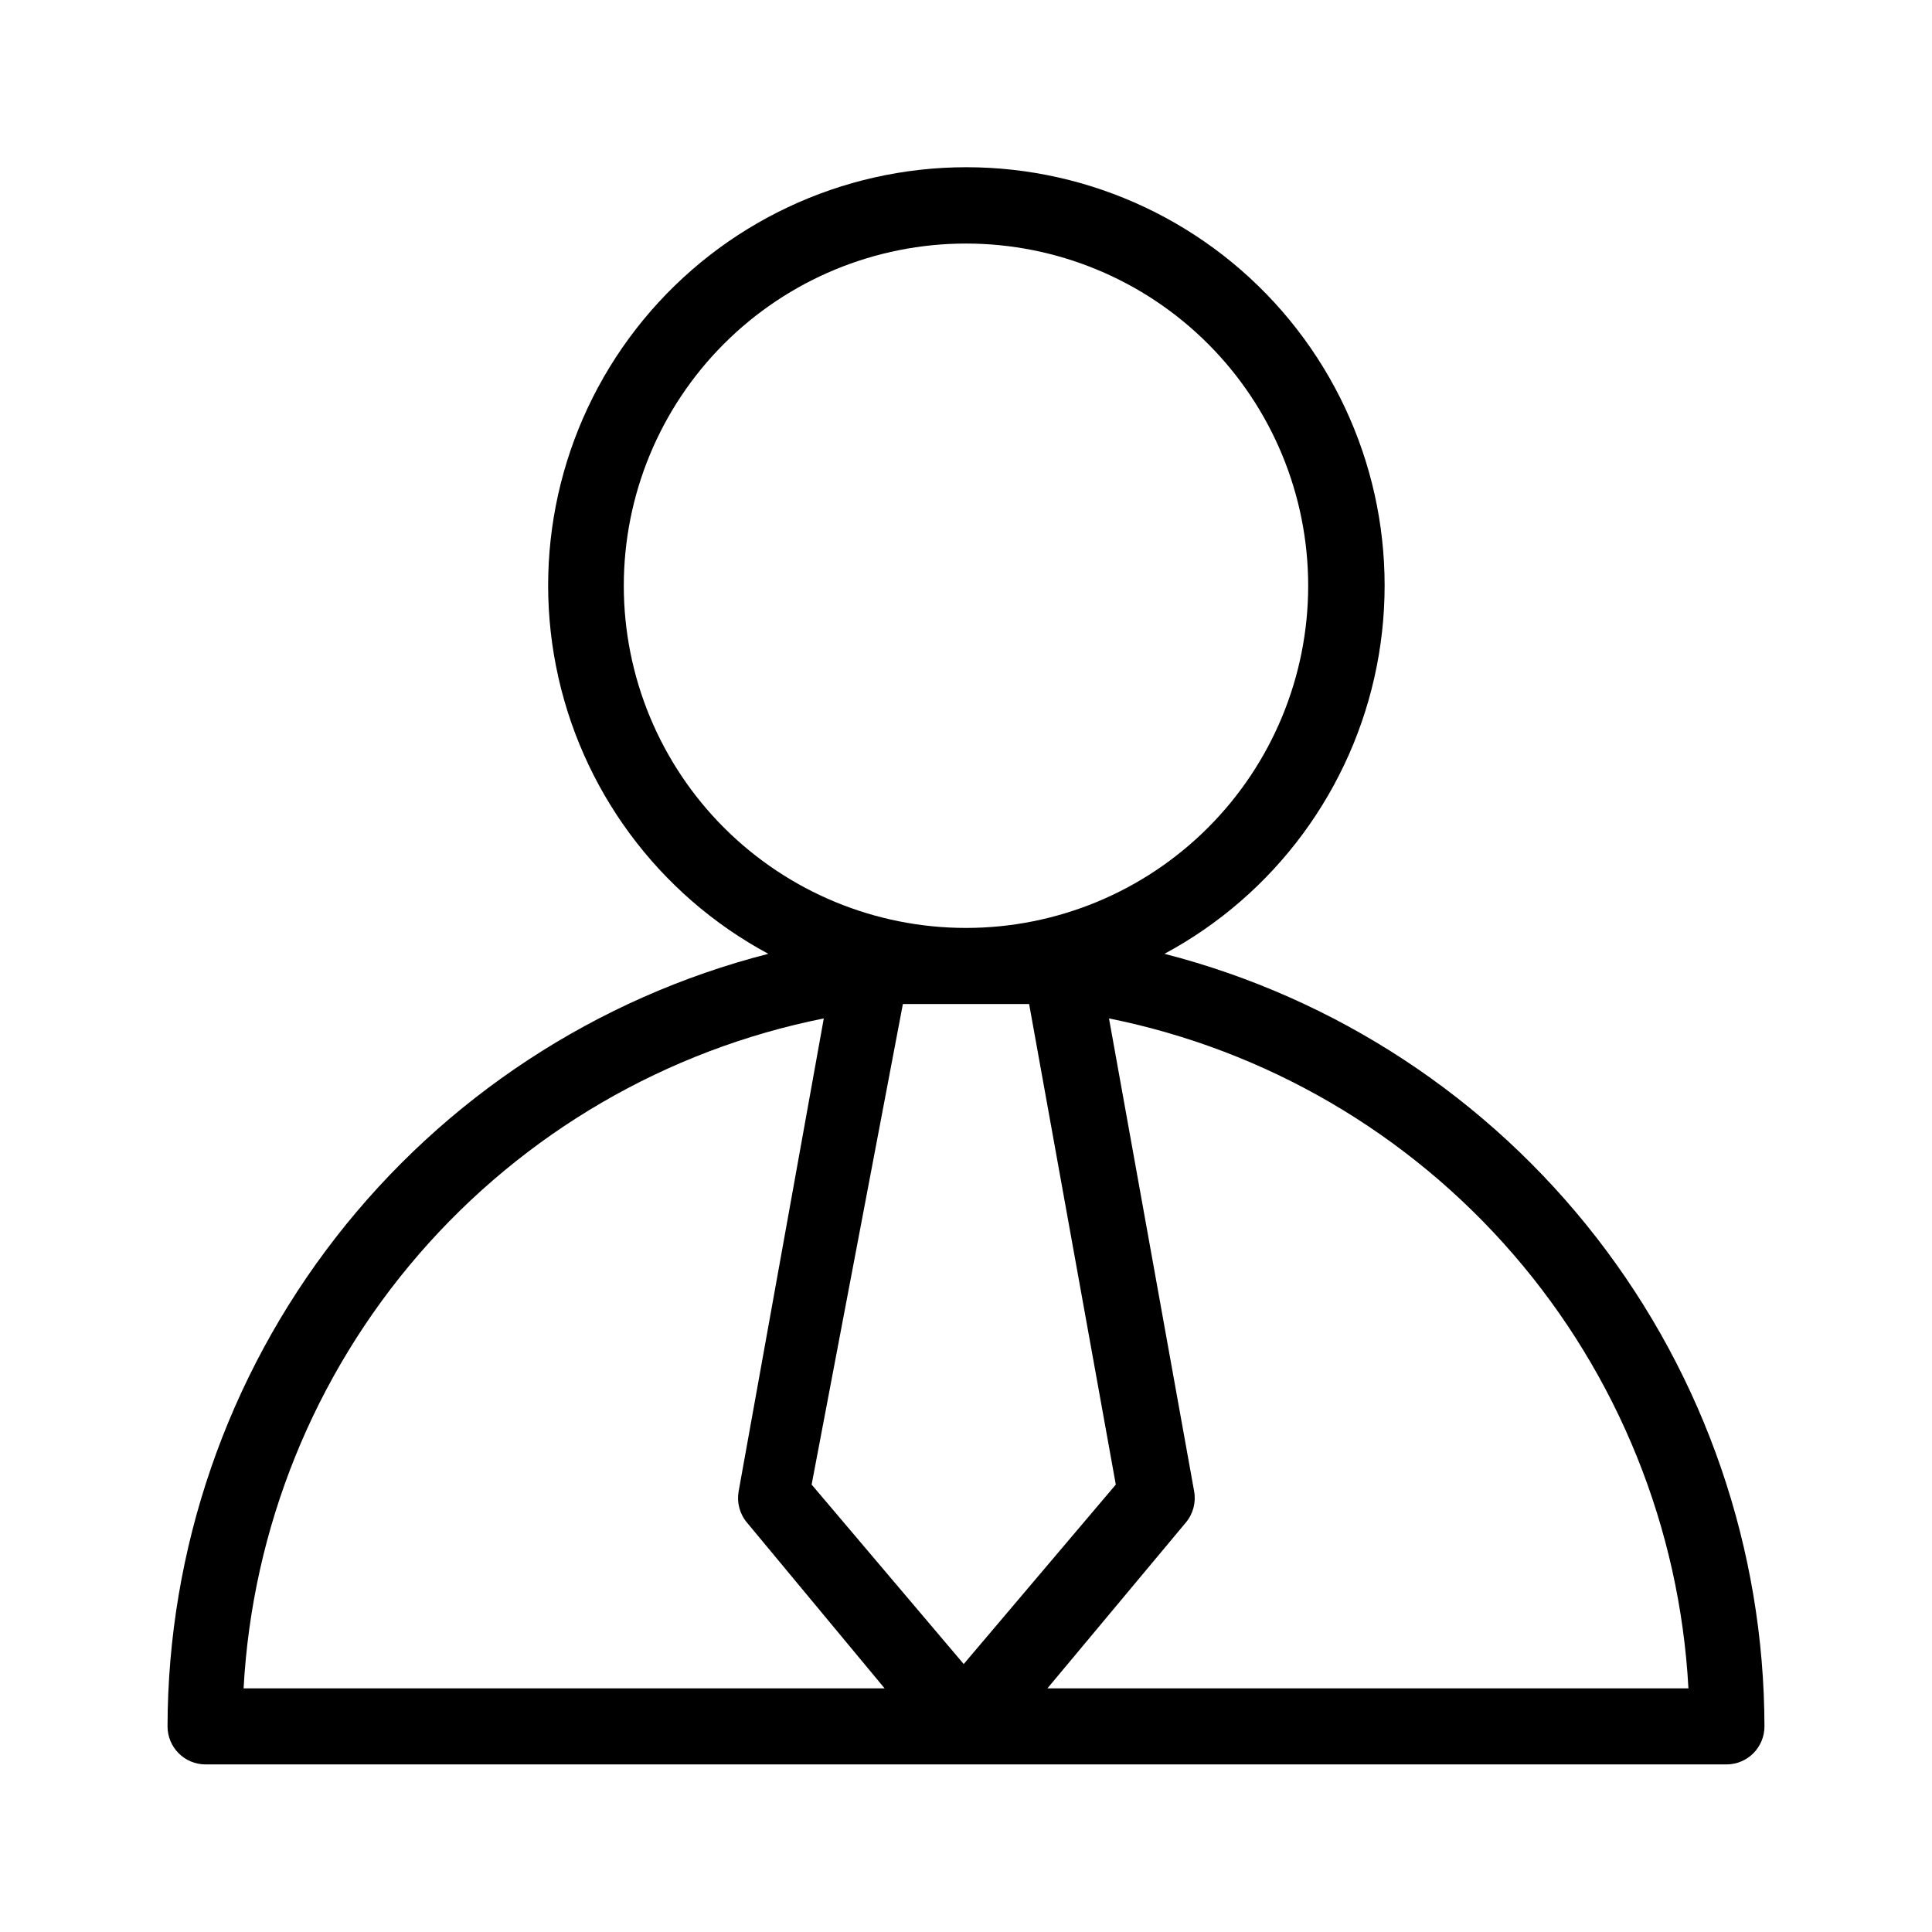
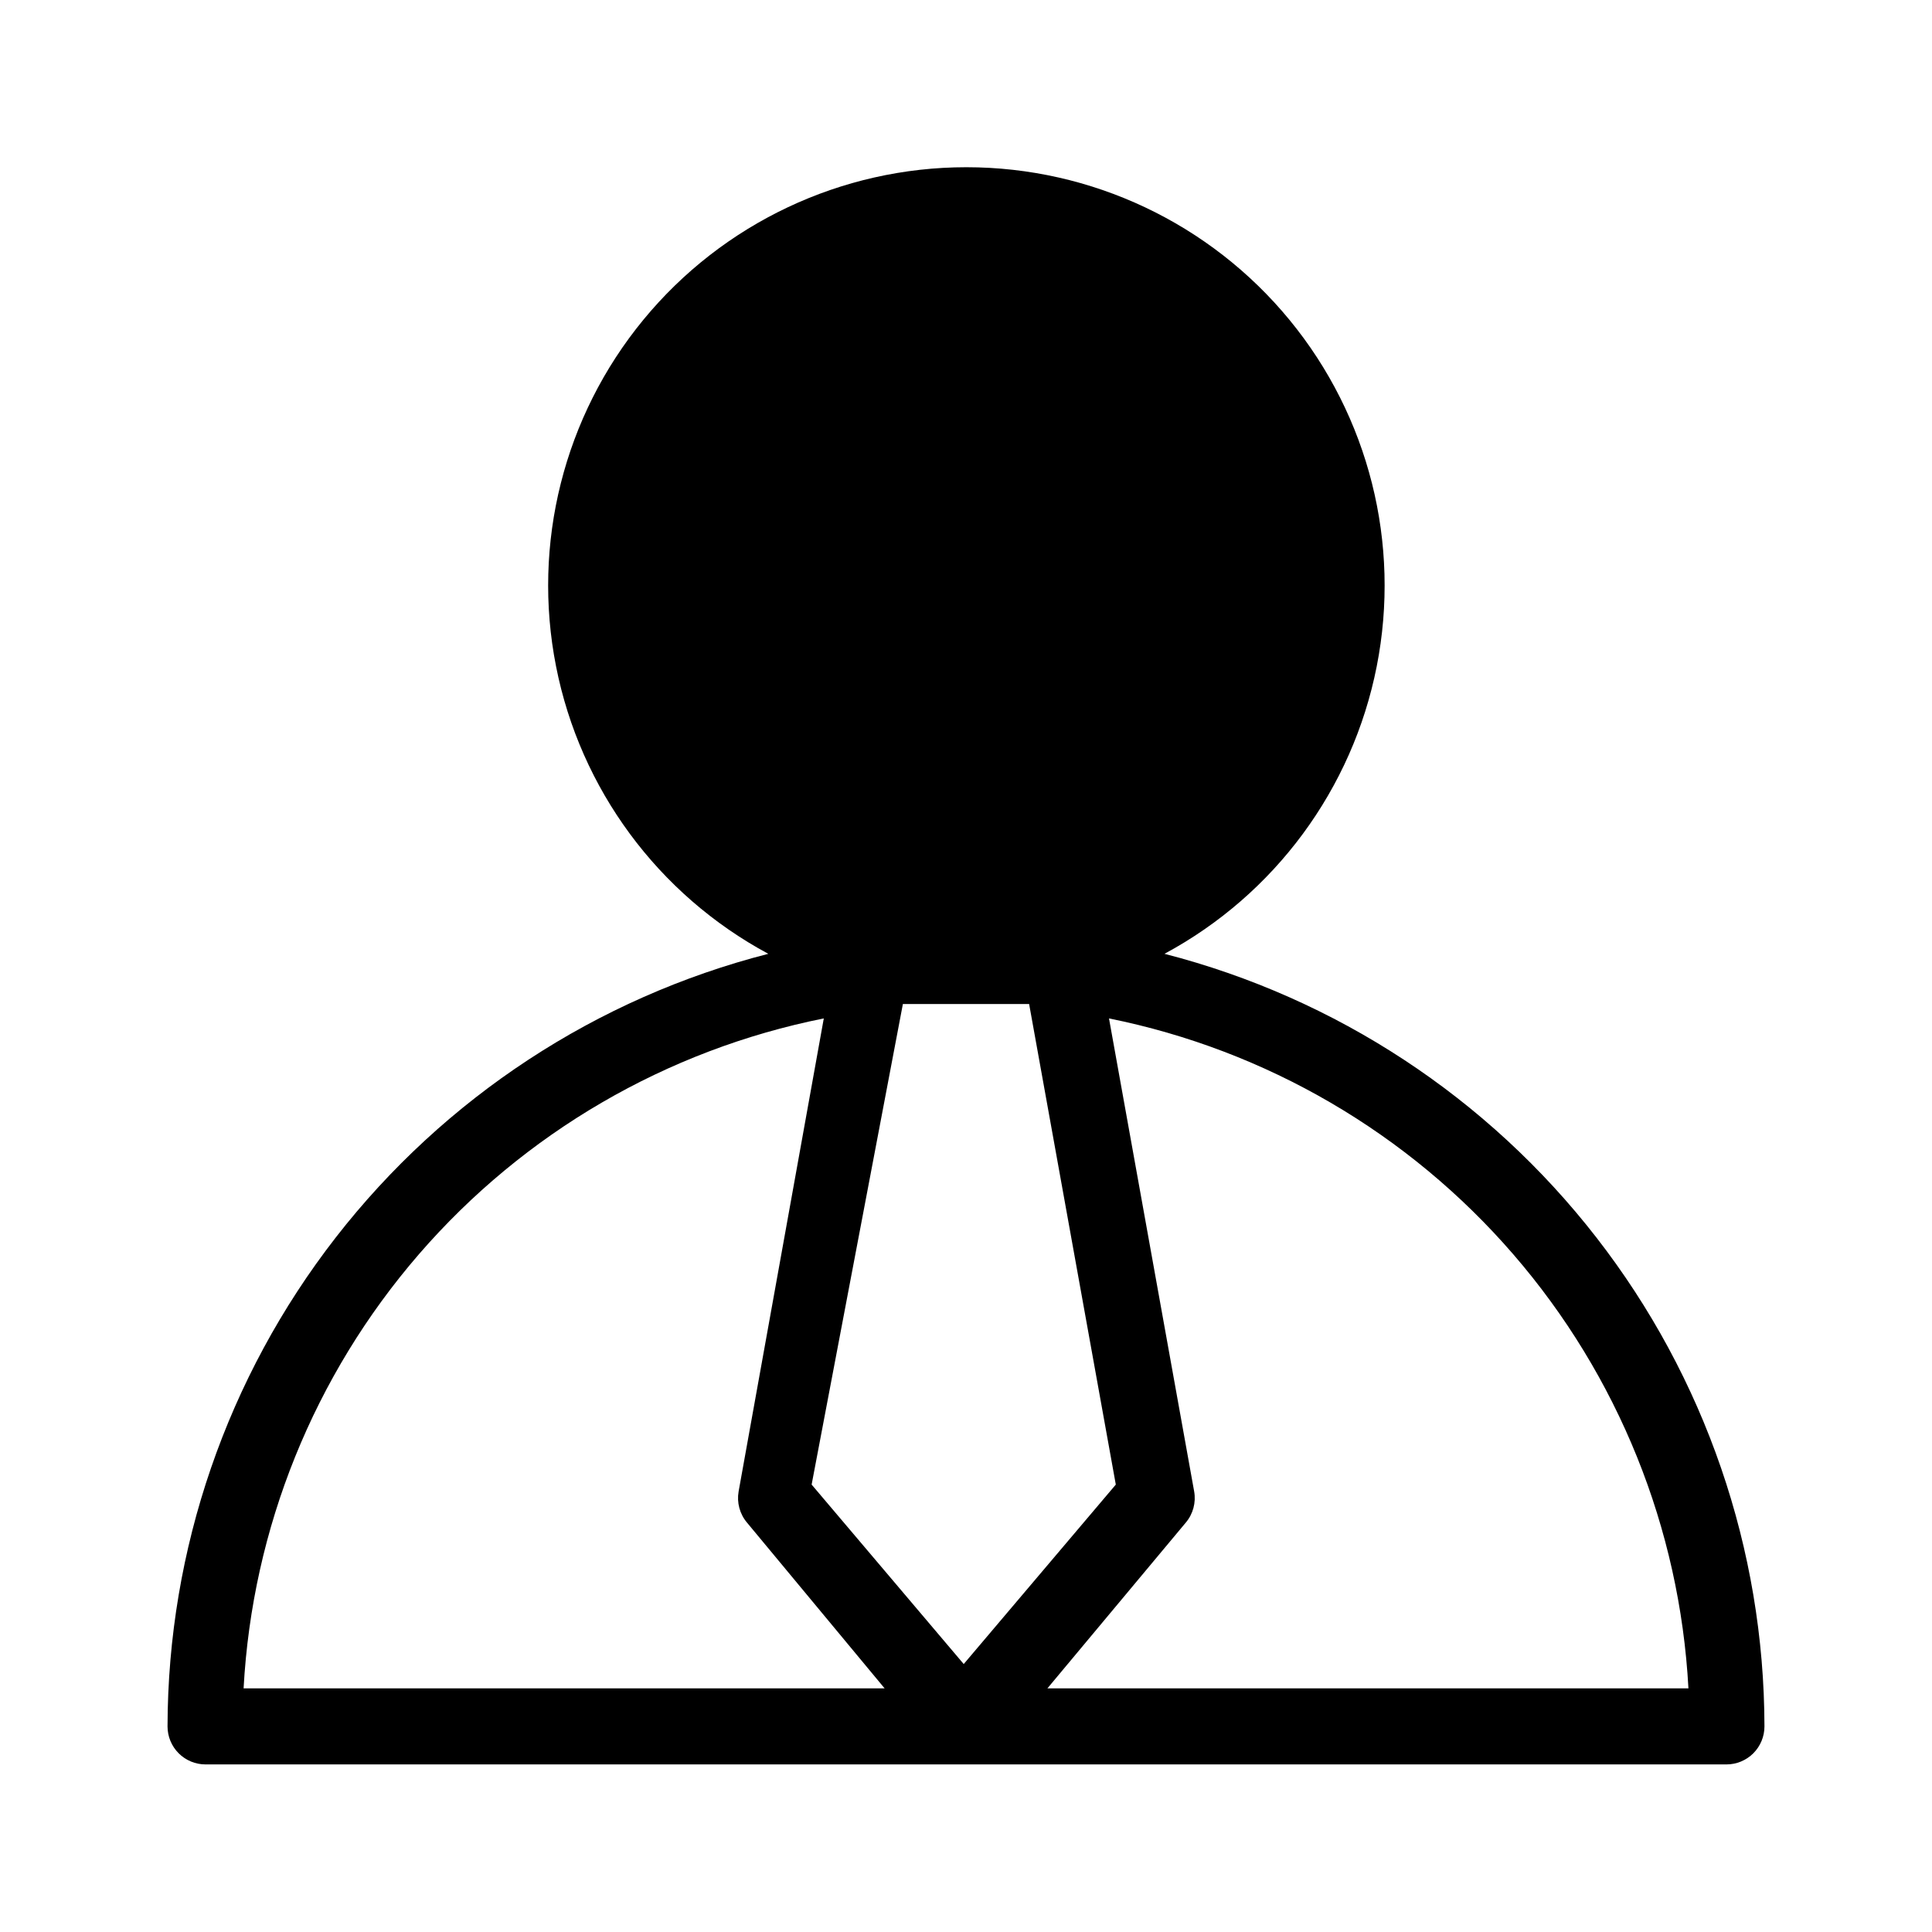
<svg xmlns="http://www.w3.org/2000/svg" fill="#000000" width="800px" height="800px" version="1.1" viewBox="144 144 512 512">
-   <path d="m452.6 396.77c29.195-15.703 49.832-43.652 56.246-76.176 6.414-32.527-2.07-66.219-23.125-91.828s-52.465-40.449-85.621-40.449c-33.152 0-64.562 14.84-85.617 40.449-21.055 25.609-29.539 59.301-23.125 91.828 6.41 32.523 27.047 60.473 56.246 76.176-45.477 11.66-85.789 38.094-114.61 75.156s-44.504 82.645-44.598 129.59c0 2.672 1.062 5.234 2.953 7.125 1.887 1.887 4.449 2.949 7.125 2.949h403.05c2.672 0 5.234-1.062 7.125-2.949 1.887-1.891 2.949-4.453 2.949-7.125-0.082-46.922-15.738-92.484-44.516-129.54-28.777-37.059-69.047-63.512-114.48-75.207zm138.85 194.67h-169.88l36.676-43.934v0.004c1.93-2.289 2.742-5.316 2.219-8.266l-22.57-125.35c41.656 8.383 79.344 30.375 107.14 62.512 27.797 32.137 44.125 72.602 46.418 115.03zm-191.45-181.37h16.727l22.973 127.36-40.305 47.559-40.305-47.559 24.184-127.36h16.727zm-90.688-110.84c0-24.055 9.555-47.121 26.562-64.125 17.008-17.008 40.07-26.562 64.125-26.562 24.051 0 47.117 9.555 64.121 26.562 17.008 17.004 26.562 40.07 26.562 64.125 0 24.051-9.555 47.117-26.562 64.121-17.004 17.008-40.07 26.562-64.121 26.562-24.055 0-47.117-9.555-64.125-26.562-17.008-17.004-26.562-40.07-26.562-64.121zm53 114.67-22.57 125.34c-0.523 2.949 0.289 5.977 2.219 8.266l36.473 43.93h-169.88c2.305-42.457 18.66-82.941 46.496-115.09 27.84-32.141 65.574-54.113 107.27-62.457z" />
+   <path d="m452.6 396.77c29.195-15.703 49.832-43.652 56.246-76.176 6.414-32.527-2.07-66.219-23.125-91.828s-52.465-40.449-85.621-40.449c-33.152 0-64.562 14.84-85.617 40.449-21.055 25.609-29.539 59.301-23.125 91.828 6.41 32.523 27.047 60.473 56.246 76.176-45.477 11.66-85.789 38.094-114.61 75.156s-44.504 82.645-44.598 129.59c0 2.672 1.062 5.234 2.953 7.125 1.887 1.887 4.449 2.949 7.125 2.949h403.05c2.672 0 5.234-1.062 7.125-2.949 1.887-1.891 2.949-4.453 2.949-7.125-0.082-46.922-15.738-92.484-44.516-129.54-28.777-37.059-69.047-63.512-114.48-75.207zm138.85 194.67h-169.88l36.676-43.934v0.004c1.93-2.289 2.742-5.316 2.219-8.266l-22.57-125.35c41.656 8.383 79.344 30.375 107.14 62.512 27.797 32.137 44.125 72.602 46.418 115.03zm-191.45-181.37h16.727l22.973 127.36-40.305 47.559-40.305-47.559 24.184-127.36h16.727zm-90.688-110.84zm53 114.67-22.57 125.34c-0.523 2.949 0.289 5.977 2.219 8.266l36.473 43.93h-169.88c2.305-42.457 18.66-82.941 46.496-115.09 27.84-32.141 65.574-54.113 107.27-62.457z" />
</svg>